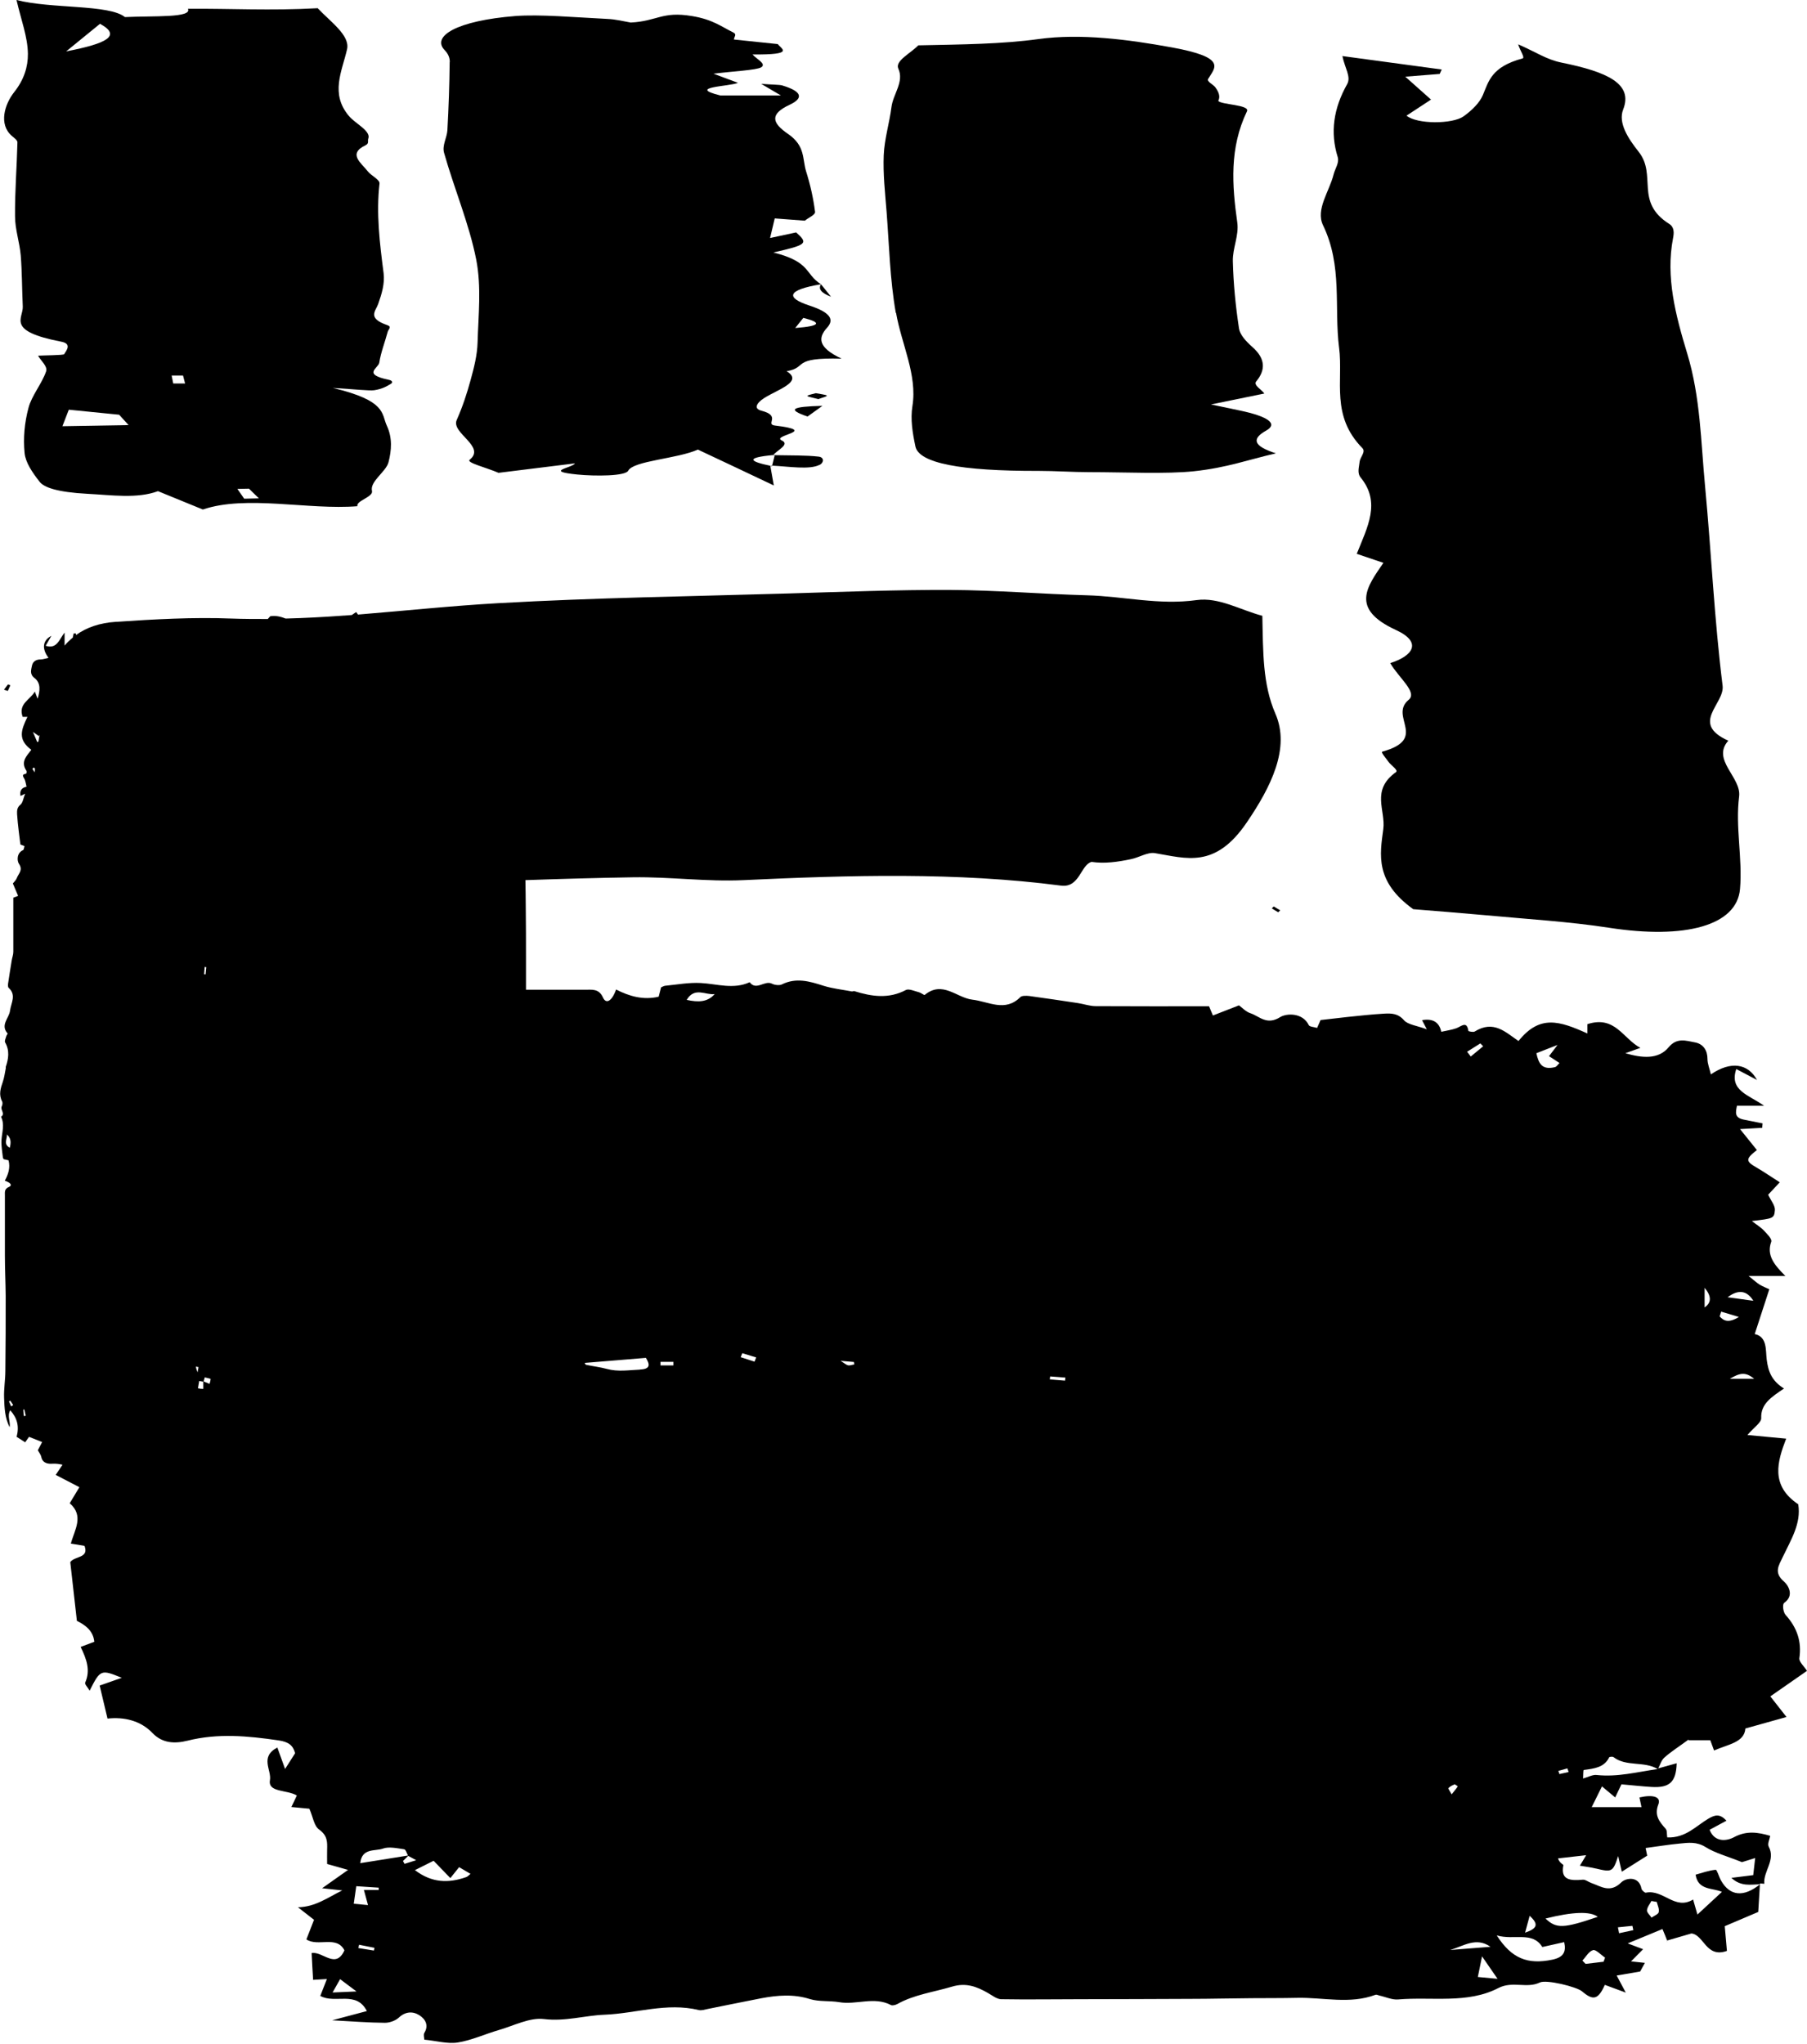
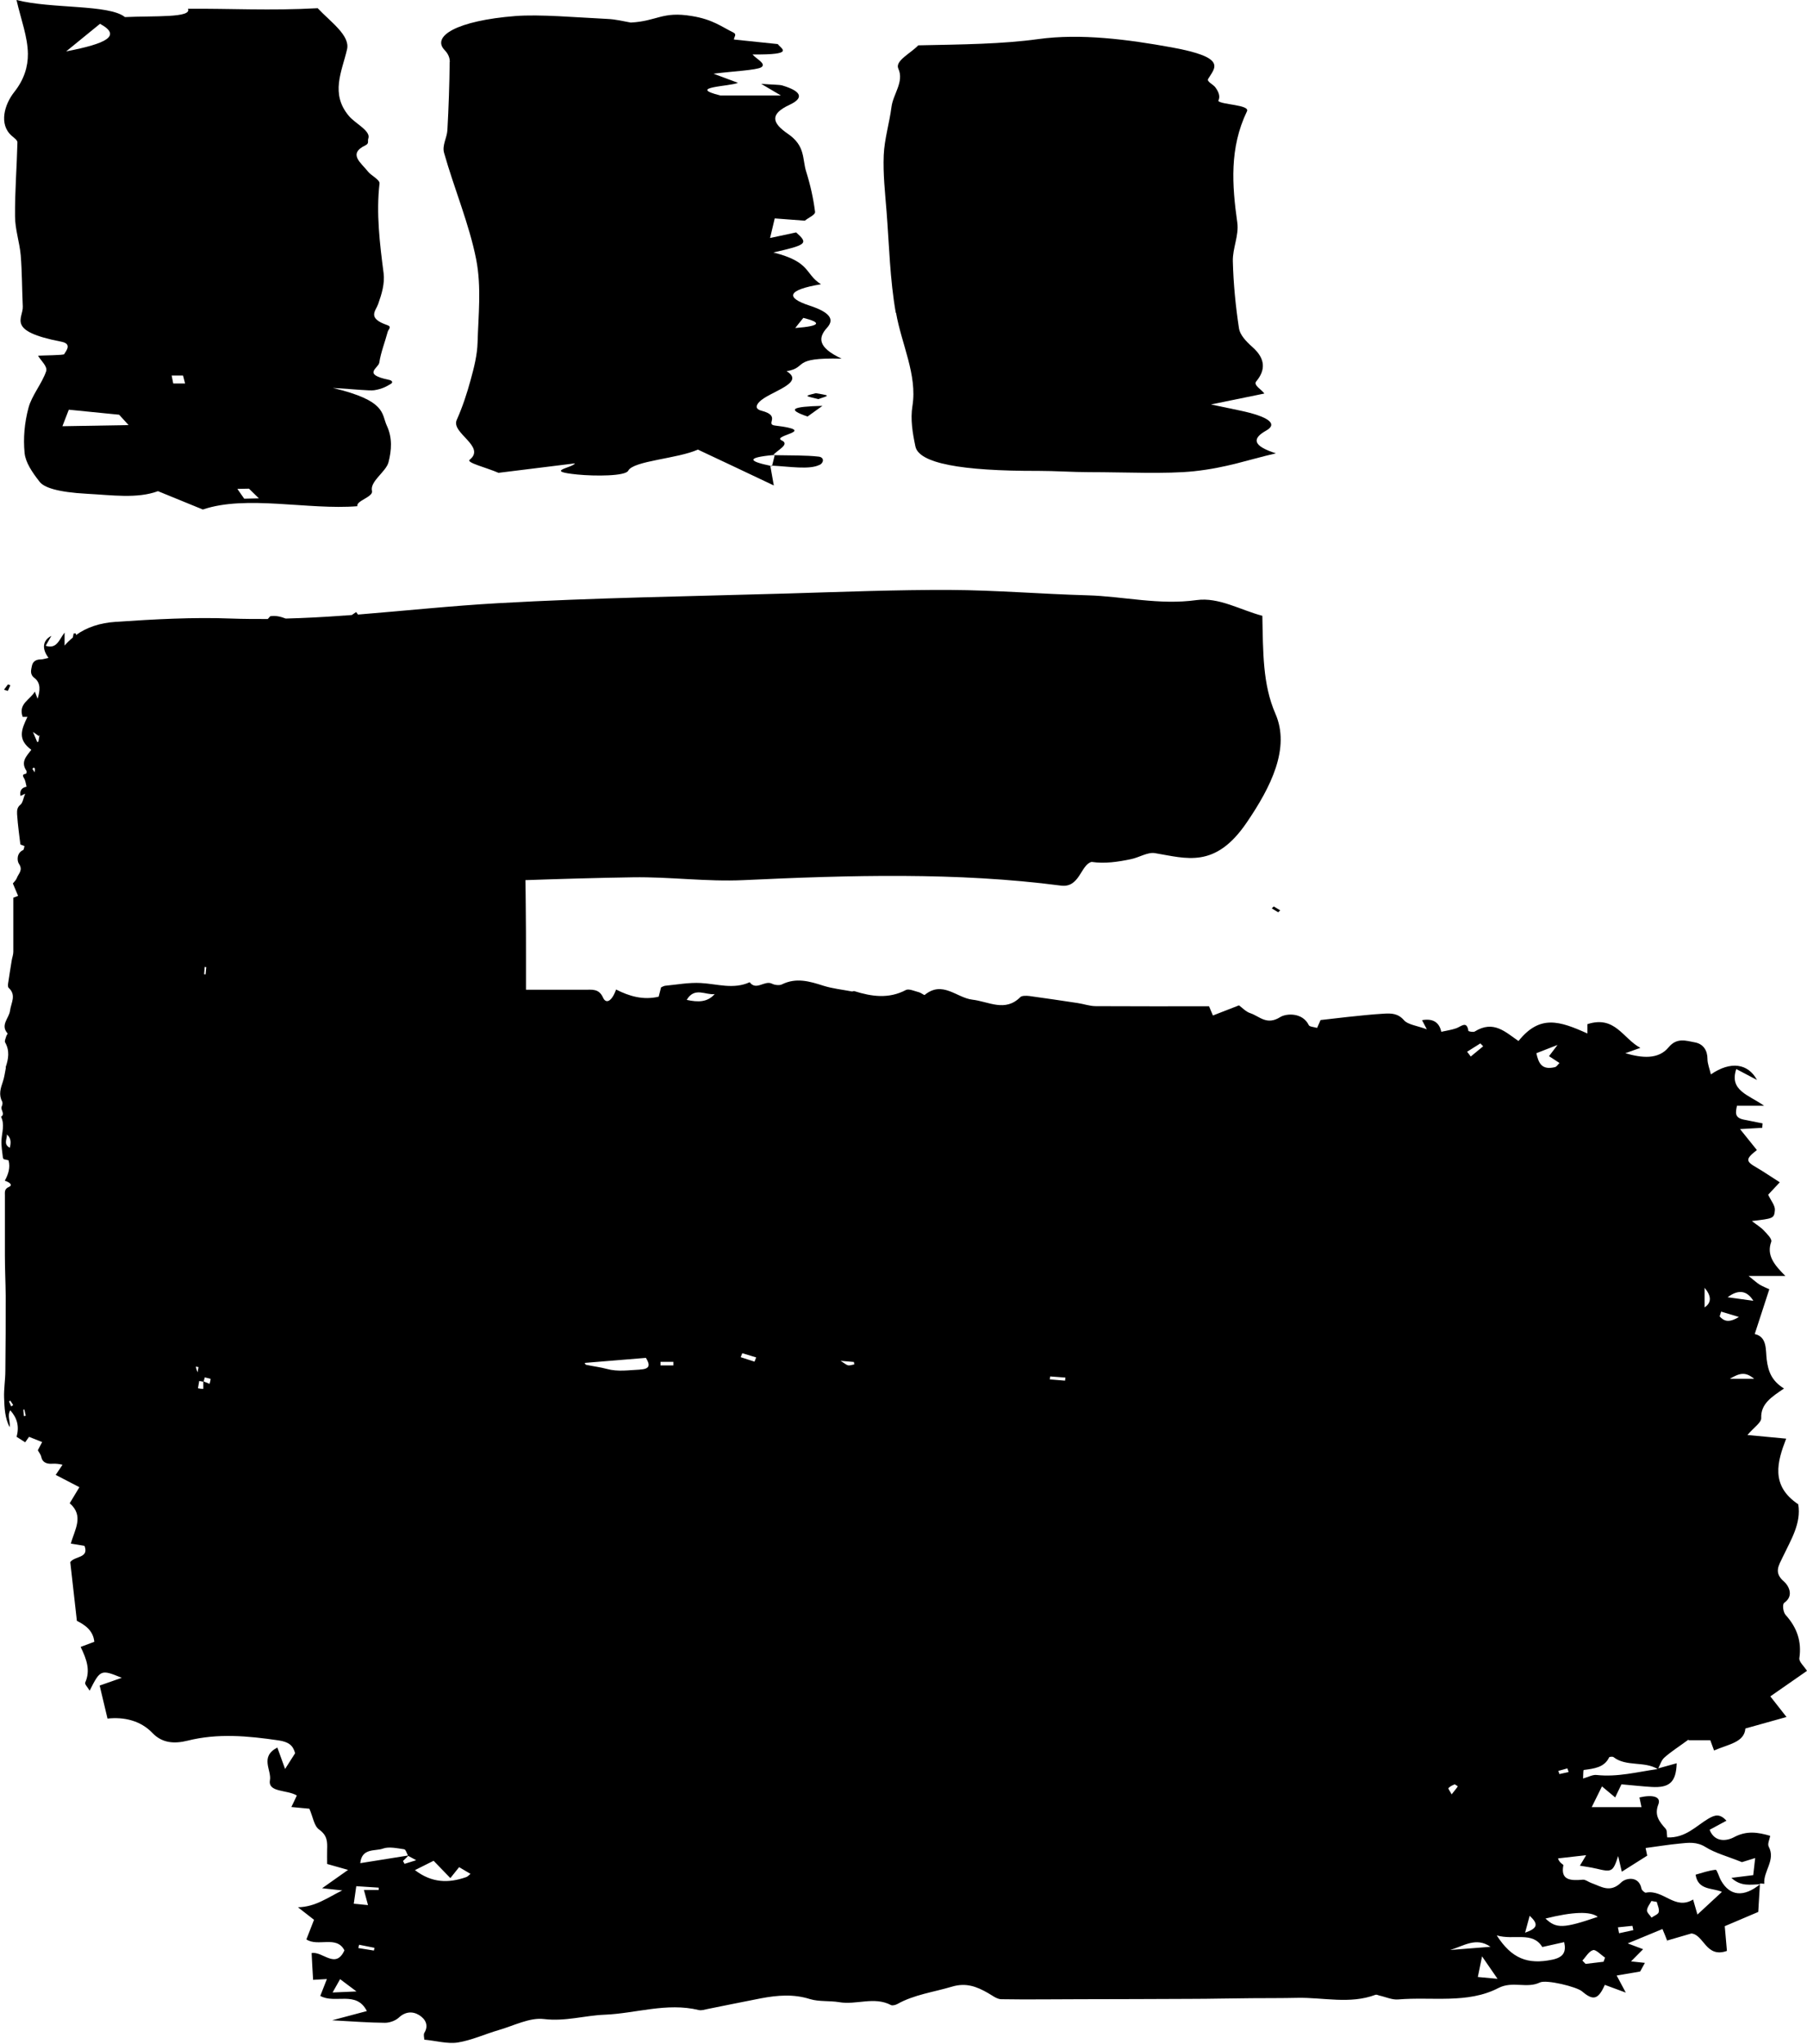
<svg xmlns="http://www.w3.org/2000/svg" id="Layer_2" viewBox="0 0 158.65 179.38">
  <defs>
    <style>.cls-1{fill:#000;stroke-width:0px;}</style>
  </defs>
  <g id="Layer_1-2">
    <path class="cls-1" d="M1.53,12.49c-.05,2.16-.23,4.33-.21,6.49,0,1.14.4,2.29.5,3.43.12,1.5.11,2.99.18,4.49.05,1.06-1.5,2.15,3.38,3.09.93.18.48.74.25,1.1-.06.09-1.8.1-2.29.13.27.47.85.93.71,1.37-.36,1.07-1.27,2.13-1.55,3.21-.35,1.32-.47,2.64-.34,3.97.09.84.67,1.69,1.33,2.53.38.48,1.54.9,4.16,1.04,2.14.11,4.39.45,6.22-.23,1.42.58,2.6,1.06,3.94,1.61,3.82-1.3,9.28.06,13.57-.29-.15-.47,1.4-.81,1.28-1.33-.21-.85,1.23-1.68,1.45-2.53.27-1.06.35-2.13-.14-3.19-.5-1.07,0-2.2-4.75-3.33,2,.12,3.21.26,3.64.2.75-.12,1.12-.36,1.47-.57.17-.1.13-.28-.18-.34-2.38-.49-.93-1.01-.85-1.51.14-.91.5-1.81.74-2.71.05-.2.39-.44-.03-.58-1.8-.62-1.03-1.23-.81-1.85.32-.9.59-1.8.48-2.71-.34-2.63-.66-5.25-.36-7.87.04-.34-.74-.7-1.01-1.05-.6-.77-1.8-1.55-.22-2.31.34-.16.17-.38.24-.57.27-.68-1.12-1.32-1.68-1.98-1.68-1.97-.63-3.92-.18-5.87.28-1.22-1.44-2.4-2.58-3.61-4.13.23-7.71.02-11.39.05.39.81-2.97.61-5.53.73C9.58.37,4.5.79,1.45,0c.4,1.74.98,3.23,1,4.72.01,1.13-.33,2.26-1.2,3.36-.85,1.07-1.38,2.83-.22,3.84.22.19.51.39.5.58ZM21.86,42.89c.29.28.58.57.87.85-.43.01-.86.02-1.29.03-.2-.29-.4-.57-.6-.86.34,0,.68-.02,1.02-.02ZM16.07,32.96l.18.7c-.35,0-.69,0-1.04,0-.05-.23-.09-.46-.14-.7.33,0,.66,0,1,0ZM11.29,37.31c-1.83.03-3.57.06-5.81.1.2-.51.38-.98.56-1.45,1.27.13,2.65.26,4.42.44.3.33.58.63.83.91ZM8.78,2.09c1.94,1.05.57,1.74-2.97,2.42,1.05-.86,1.92-1.57,2.97-2.42Z" />
    <path class="cls-1" d="M78.67,27.45c.47,2.73,1.88,5.46,1.44,8.18-.19,1.18.01,2.36.26,3.55.3,1.47,3.97,2.17,10.82,2.15,1.45,0,2.97.11,4.43.11,3.13,0,6.78.18,9.22-.08,2.88-.31,4.71-1,7.18-1.57-2.09-.67-2.08-1.31-.85-2,1.07-.6.16-1.24-2.32-1.76-.78-.16-1.56-.33-2.53-.53,1.75-.36,3.25-.66,4.69-.96-.28-.37-.98-.74-.72-1.06.83-.99.83-1.99-.32-3.01-.61-.54-1.11-1.1-1.19-1.65-.3-1.97-.49-3.93-.54-5.89-.03-1.14.55-2.26.39-3.4-.46-3.27-.7-6.54.85-9.76.28-.58-2.23-.57-2.52-.91.21-.41.02-.81-.26-1.2-.17-.24-.77-.5-.63-.73.58-.98,1.74-1.87-3.19-2.77-3.85-.7-8-1.24-11.71-.73-3.19.44-6.64.47-10.55.55-.65.69-2.06,1.36-1.75,2.04.53,1.16-.46,2.24-.6,3.37-.18,1.41-.62,2.81-.68,4.22-.07,1.66.12,3.32.25,4.98.23,2.96.29,5.92.81,8.88Z" />
-     <path class="cls-1" d="M117.57,30.52c.37,2.95-.75,5.97,2.05,8.82.31.32-.21.79-.25,1.19-.04.46-.24.98.1,1.39,1.78,2.19.59,4.33-.35,6.69.66.22,1.55.52,2.34.79-1.44,2.1-2.95,4.03,1.09,5.89,2.4,1.1,1.45,2.3-.49,2.91.72,1.27,2.42,2.56,1.62,3.22-1.77,1.47,1.77,3.42-2.31,4.55-.17.05.33.59.54.9.22.31.89.73.65.9-2.22,1.59-.89,3.35-1.11,5-.3,2.25-.75,4.6,2.63,7.03,1.96.16,4.17.33,6.36.53,3.63.34,7.36.56,10.84,1.1,6.66,1.03,11.22-.18,11.49-3.41.23-2.7-.42-5.42-.08-8.11.22-1.69-2.45-3.21-.95-4.9-3.4-1.53-.3-3.22-.5-4.83-.73-5.84-.99-11.68-1.54-17.52-.37-3.88-.4-7.78-1.56-11.61-1.03-3.39-1.91-6.74-1.25-10.15.08-.41.14-.95-.34-1.25-3.05-1.93-1.05-4.27-2.68-6.33-.93-1.17-1.82-2.54-1.36-3.71.89-2.26-1.38-3.3-5.43-4.12-1.32-.27-2.24-.93-3.79-1.6.21.64.62,1.18.38,1.24-2.73.74-2.96,1.99-3.48,3.22-.28.65-.91,1.3-1.69,1.86-.96.69-4.09.71-5.01-.06.7-.46,1.5-.99,2.15-1.41-.75-.67-1.47-1.3-2.26-2.01,1.37-.11,2.19-.18,3.02-.24.06-.13.12-.26.18-.39-2.82-.38-5.63-.76-8.72-1.18.21,1.05.78,1.81.42,2.46-1.2,2.13-1.51,4.24-.83,6.41.15.49-.23,1-.36,1.51-.37,1.5-1.6,3.08-.93,4.47,1.73,3.59.96,7.18,1.41,10.77Z" />
    <path class="cls-1" d="M39.48,5.44c-.02,2-.09,3.99-.2,5.99-.04.67-.48,1.33-.29,1.99.88,3.12,2.21,6.25,2.82,9.36.47,2.43.19,4.85.12,7.28-.03,1.1-.31,2.2-.61,3.29-.32,1.17-.7,2.34-1.22,3.51-.52,1.15,2.59,2.32,1.14,3.49-.33.26,1.45.68,2.53,1.15,2.66-.33,4.68-.58,6.71-.83-.24.41-2.78.68.22.98,1.55.15,4.21.15,4.46-.34.45-.87,4.36-1.05,6.11-1.85,2.36,1.11,4.3,2.02,6.67,3.15-.13-.74-.22-1.24-.31-1.73-1.84-.38-2.2-.71.26-.94.35-.44,1.49-.93.75-1.28-.98-.46,3.39-.83-.6-1.31-.89-.11.59-.84-1.18-1.3-.64-.17-.43-.53-.19-.78.85-.89,4.13-1.64,2.39-2.69,1.92-.32.31-1.22,4.83-1.1-2.11-.99-2.07-1.84-1.28-2.71.58-.64.48-1.29-1.54-1.95-2.11-.69-1.99-1.37,1.01-1.87-1.46-.93-.85-1.95-4.18-2.79,2.95-.67,3.09-.79,2-1.76-.67.14-1.33.28-2.29.49.16-.65.28-1.17.41-1.72.92.07,1.66.13,2.64.2.33-.27.94-.52.9-.78-.15-1.18-.41-2.35-.78-3.53-.35-1.11-.05-2.25-1.6-3.31-1.4-.96-1.63-1.73.16-2.56,1.13-.53,1.21-1.13-.66-1.69-.23-.07-.95-.07-1.85-.14.61.36,1.09.64,1.73,1.02-2.18,0-3.9,0-5.31,0-3.05-.75.88-.79,1.54-1.11-.79-.29-1.49-.56-2.15-.8,1.67-.21,3.77-.31,4.19-.56.5-.31-.44-.74-.76-1.13,3.8.04,2.51-.49,2.22-.91-1.41-.15-2.58-.27-3.85-.4,0-.24.29-.45-.06-.62-1.03-.5-1.79-1.14-3.63-1.44-2.62-.44-3.04.45-5.37.57-.6-.1-1.3-.29-2.09-.32-2.7-.13-5.9-.42-8.06-.25-5.07.4-7.38,1.76-6.19,2.99.33.34.45.69.45,1.03ZM70.53,27.9c1.55.39,1.65.71-.71.89.24-.3.47-.6.71-.89Z" />
    <path class="cls-1" d="M67.63,40.87h0c.05.02.1.03.16.04l-.16-.04Z" />
    <path class="cls-1" d="M68.03,39.96s0-.03,0-.04c-.05,0-.09,0-.14.01,0,0-.02.01-.02.02.05,0,.1,0,.15,0Z" />
    <path class="cls-1" d="M71.95,40.81c.41-.21.41-.67-.06-.73-1.09-.13-2.54-.1-3.87-.13-.08.31-.15.61-.23.92,1.48.07,3.28.38,4.16-.07Z" />
    <path class="cls-1" d="M67.79,40.91s0-.02,0-.03c-.06,0-.11,0-.17,0,0,0,.16.04.16.04Z" />
    <path class="cls-1" d="M70.9,36.56c.56-.4.91-.65,1.31-.94-2.76.07-3.11.32-1.31.94Z" />
-     <path class="cls-1" d="M72.08,24.95q-.39.62.88,1.09c-.29-.36-.58-.72-.87-1.08h0s-.01-.01-.01-.01c0,0,0,0,0,0,0,0,0,0,.02.01,0,0-.01-.01-.01,0Z" />
    <path class="cls-1" d="M72.59,34.72c-.03-.07-.62-.14-.96-.21-.27.08-.73.16-.74.24,0,.07.51.16.96.28.36-.14.78-.23.74-.31Z" />
    <path class="cls-1" d="M.91,60.15c-.07-.03-.14-.05-.21-.08-.12.16-.24.31-.35.47.11.03.23.07.34.1.07-.16.15-.32.22-.49Z" />
    <path class="cls-1" d="M112.22,80.07c.06-.06.12-.12.18-.17-.19-.11-.38-.23-.57-.34-.06.06-.11.11-.17.17.19.11.38.23.56.34Z" />
    <path class="cls-1" d="M154.3,100.91s-.03.03-.05.04h0s.05-.04.05-.04Z" />
    <path class="cls-1" d="M148.27,152.74h1.89c.11.29.21.58.33.9,1.25-.55,2.66-.7,2.75-1.93,1.24-.35,2.34-.65,3.61-1.01-.61-.78-1.04-1.32-1.42-1.81,1.2-.83,2.23-1.55,3.22-2.24-.27-.42-.72-.8-.67-1.12.21-1.44-.19-2.66-1.21-3.79-.22-.25-.3-.93-.12-1.06.94-.66.3-1.59,0-1.85-.95-.8-.48-1.42-.12-2.19.7-1.48,1.63-2.93,1.35-4.61-2.47-1.65-1.83-3.76-1.06-5.76-1.13-.11-2.13-.2-3.4-.32.58-.68,1.23-1.09,1.21-1.49-.05-1.26.93-1.86,2-2.59-1.09-.68-1.39-1.51-1.52-2.56-.1-.81.06-1.98-1.05-2.22.45-1.38.85-2.62,1.28-3.93-.28-.13-.58-.25-.85-.41-.23-.14-.43-.33-.97-.76h3.23c-1.02-1.01-1.66-1.84-1.24-3,.09-.25-.37-.69-.65-.99-.26-.28-.62-.49-1.05-.83,1.87-.22,1.96-.22,2.02-.96.03-.4-.35-.83-.59-1.35.19-.2.54-.57,1.02-1.09-.76-.48-1.38-.91-2.03-1.29-.98-.56-.99-.75.02-1.54-.47-.58-.93-1.16-1.48-1.84.81-.05,1.38-.08,1.95-.11,0-.13.02-.26.03-.39-.55-.11-1.1-.22-1.65-.33-.85-.17-.71-.66-.6-1.22h2.38c-1.35-.96-3.08-1.32-2.44-3.22.65.35,1.24.66,1.82.96-.79-1.46-2.32-1.68-4.05-.49-.11-.49-.3-.93-.3-1.36,0-.73-.35-1.31-1.1-1.45-.77-.14-1.58-.45-2.31.43-.91,1.1-2.36.94-3.8.52.42-.15.84-.3,1.32-.47-1.53-.81-2.22-2.87-4.65-2.08v.82c-2.46-1.11-4.18-1.67-6.05.66-1.14-.77-2.18-1.87-3.85-.83-.12.07-.54-.01-.55-.06-.14-.91-.61-.4-1.06-.23-.42.15-.88.21-1.32.31q-.27-1.27-1.69-1.02c.09.18.19.36.42.8-.88-.32-1.68-.41-2.01-.8-.52-.6-1.11-.61-1.76-.57-1.07.06-2.13.18-3.2.29-.75.08-1.5.17-2.36.27-.05.11-.16.36-.3.69-.27-.08-.67-.1-.73-.24-.54-1.12-1.96-1.05-2.51-.71-1.19.75-1.81-.07-2.62-.34-.4-.13-.7-.47-1-.69-.85.33-1.56.61-2.29.89-.12-.29-.22-.51-.34-.81-3.29,0-6.61.01-9.94-.01-.53,0-1.05-.19-1.58-.27-1.42-.21-2.84-.43-4.26-.62-.25-.03-.64-.04-.78.09-1.34,1.35-2.77.4-4.22.23-1.38-.16-2.62-1.71-4.19-.41-.04.03-.31-.19-.5-.24-.38-.1-.89-.33-1.14-.2-1.51.8-3.01.58-4.54.1-.05-.02-.14.04-.2.03-.84-.16-1.7-.25-2.5-.5-1.22-.39-2.39-.74-3.65-.12-.21.11-.64.06-.87-.06-.65-.33-1.38.65-1.96-.13-1.42.65-2.85.15-4.28.07-1.04-.06-2.1.14-3.14.24-.12.01-.23.09-.36.14-.07.27-.14.56-.21.82-1.36.32-2.58-.04-3.74-.63-.38,1.07-.89,1.29-1.15.7-.36-.8-.97-.68-1.59-.68-1.72,0-3.44,0-5.17,0,0-.9,0-1.79,0-2.69,0-1.53,0-3.07-.02-4.6,0-.78-.02-1.55-.03-2.33,3.15-.11,6.3-.2,9.44-.25,3.25-.05,6.44.4,9.7.25,9.38-.44,18.74-.71,27.88.48,1.65.22,1.73-1.84,2.69-2.08,1.15.17,2.3,0,3.45-.24.71-.14,1.47-.64,2.11-.53,2.77.46,5.28,1.38,8.04-2.66,2.16-3.16,3.85-6.56,2.54-9.57-1.13-2.59-1.08-5.41-1.15-8.6-1.93-.51-3.82-1.65-5.77-1.38-3.33.46-6.4-.33-9.6-.42-4.02-.11-8-.45-12.03-.47-4.73-.02-9.49.17-14.24.31-8.47.25-16.94.37-25.43.85-4.1.23-8.22.67-12.33,1-.05-.07-.11-.15-.16-.22-.14.08-.26.19-.38.26-.22.02-.43.03-.65.05-.06,0-.13,0-.19.01-1.66.12-3.32.21-4.97.25-.43-.17-.88-.28-1.36-.2-.07.09-.14.16-.21.24-1.07,0-2.13,0-3.19-.04-3.36-.13-6.76.06-10.17.29-1.38.09-2.54.48-3.48,1.16,0-.04,0-.09,0-.14-.07,0-.13,0-.2-.01-.03.12-.05.25-.08.37-.26.21-.5.45-.72.7v-1.14c-.49.64-.68,1.47-1.66,1.16.18-.31.34-.59.5-.87-.75.38-.87,1.11-.25,1.93-.25.05-.48.14-.7.14-.38,0-.67.17-.75.53-.07.37-.23.76.22,1.1.57.44.49,1.13.27,1.82-.08-.2-.15-.4-.24-.63-.42.73-1.48,1.06-1.07,2.22h.42c-.57,1.18-.86,2,.34,2.89-.4.54-.97,1.04-.43,1.84.04.06,0,.26-.03.26-.47.07-.21.29-.12.51.08.2.11.42.16.63q-.66.13-.53.81c.09-.04.19-.09.41-.2-.17.42-.21.8-.41.96-.31.25-.31.53-.3.84.03.51.09,1.02.15,1.53.04.36.09.71.14,1.13.05.02.19.08.36.14-.04.13-.05.32-.12.35-.58.26-.54.94-.37,1.2.39.57-.04.86-.18,1.25-.07.19-.24.34-.35.48.17.41.31.74.46,1.09-.15.06-.26.1-.42.16,0,1.57,0,3.16,0,4.75,0,.25-.1.5-.14.75-.11.68-.22,1.36-.32,2.04-.02.12-.02.31.05.37.7.64.21,1.32.12,2.01-.08.66-.88,1.25-.21,2,.02.02-.1.15-.12.24-.05.18-.17.43-.1.54.41.72.3,1.44.05,2.17,0,.03.02.06.01.09-.08.4-.13.81-.26,1.19-.2.58-.38,1.14-.06,1.74.05.1.03.3-.03.41-.17.31.34.66-.07.93.34.68.08,1.36.04,2.05-.03.5.07,1,.12,1.5,0,.06.05.11.07.17.14.03.29.07.43.1.17.65-.02,1.23-.33,1.79.55.18.67.42.36.55-.41.17-.35.46-.35.76,0,1.75,0,3.51,0,5.26,0,1.17.06,2.35.07,3.52,0,2.2,0,4.4-.03,6.6,0,.79-.14,1.58-.11,2.37.03.87.07,1.76.48,2.57.11-.47-.24-.96.06-1.48.62.69.8,1.41.56,2.33.23.15.48.3.75.48.16-.22.28-.39.34-.48.41.16.76.3,1.15.46-.12.23-.25.47-.38.72.12.21.27.39.31.6.12.58.67.6.96.58.32-.02.61.02.9.09-.2.3-.4.59-.6.89.7.37,1.37.71,2.08,1.08-.26.43-.54.89-.85,1.41,1.29,1.11.42,2.34.1,3.54.5.08.87.14,1.2.2.42,1.1-.88.88-1.25,1.43.18,1.63.37,3.31.58,5.15.58.3,1.43.77,1.53,1.84-.42.16-.81.3-1.2.45.52,1.07.88,2.05.4,3.13-.06.14.21.4.39.71.94-1.86.99-1.88,2.82-1.13-.67.23-1.26.44-1.94.68.23.98.45,1.9.69,2.9,1.44-.16,2.9.17,3.94,1.26.89.93,1.98.95,3.08.68,2.67-.67,5.3-.42,7.98-.03.9.13,1.29.44,1.47,1.13-.29.46-.58.9-.88,1.38-.24-.66-.44-1.23-.68-1.88-1.57.82-.49,1.98-.65,2.87-.19,1.09,1.51.82,2.36,1.34-.18.39-.32.69-.48,1.01.73.07,1.31.13,1.58.15.33.74.4,1.5.86,1.83.74.53.72,1.1.7,1.77-.01.4,0,.79,0,1.25.65.18,1.25.35,1.84.52-.7.49-1.33.94-2.28,1.61.88.09,1.33.14,1.77.19-1.27.62-2.35,1.45-3.89,1.48.51.39.97.75,1.41,1.1-.25.64-.46,1.17-.67,1.72,1.02.68,2.65-.38,3.34.96-.77,1.7-1.91.06-2.88.24.04.81.08,1.57.13,2.35.4-.02.78-.04,1.21-.07-.24.61-.42,1.07-.58,1.48,1.31.73,3.16-.5,4.09,1.33-.95.25-1.79.48-3.05.81,1.83.1,3.23.21,4.64.22.41,0,.93-.19,1.21-.45.57-.54,1.22-.58,1.8-.22.54.34.85.89.45,1.55-.1.16-.01.41-.01.6,1.06.1,2.04.39,2.94.25,1.23-.2,2.39-.74,3.59-1.09,1.32-.38,2.72-1.12,3.97-.97,1.88.23,3.56-.31,5.34-.38,2.75-.11,5.44-1.09,8.26-.41.23.06.52-.04.77-.09,1.57-.31,3.13-.64,4.7-.94,1.44-.27,2.85-.39,4.3.07.79.24,1.72.13,2.56.27,1.5.26,3.07-.52,4.54.25.12.07.4,0,.55-.08,1.47-.83,3.19-1.05,4.8-1.53,1.26-.38,2.2,0,3.18.56.37.21.76.53,1.15.54,2.32.04,4.64,0,6.96,0,3.21-.01,6.43-.01,9.64-.03,1.8,0,3.6-.05,5.4-.06,1.33-.01,2.66,0,3.99-.03,2.29-.05,4.62.58,6.88-.27.09-.03.23.04.34.07.55.12,1.12.39,1.65.34,2.95-.25,6.09.4,8.79-1,1.25-.65,2.5.07,3.65-.49.57-.27,3.21.37,3.7.78.98.84,1.42.73,2-.57.51.19,1.01.37,1.84.68-.33-.61-.5-.94-.8-1.5.75-.13,1.35-.23,2.06-.35.08-.15.25-.44.42-.76-.38-.04-.69-.07-1.22-.13.42-.42.73-.73,1.06-1.07-.34-.13-.66-.25-1.35-.51,1.2-.49,2.09-.86,3.05-1.26.16.38.29.69.41,1.01.64-.19,1.28-.37,2.13-.62,1.1.1,1.28,2.19,3.12,1.53-.06-.72-.12-1.4-.19-2.17.93-.39,1.81-.77,2.94-1.25.04-.73.1-1.62.15-2.5,0,0,0,0,0,0,.12,0,.25.02.38.03-.1-1.1,1.02-2.08.39-3.26-.13-.25.08-.64.13-.95-1.06-.31-2.06-.48-3.18.12-.63.34-1.7.48-2.14-.65.5-.27.97-.53,1.48-.8-.58-.62-.99-.53-1.6-.17-1.09.65-1.99,1.7-3.6,1.64-.05-.32,0-.61-.14-.76-.57-.64-1.01-1.19-.64-2.14.25-.65-.42-.89-1.66-.61.07.34.15.68.18.85-1.53,0-2.95,0-4.37,0,.28-.57.56-1.14.9-1.82.43.36.79.66,1.16.97.2-.43.37-.78.55-1.15.95.08,1.8.18,2.65.23,1.56.09,2.15-.41,2.2-2.08-.59.17-1.11.31-1.62.45.17-.32.27-.71.54-.95.58-.52,1.27-.95,2.11-1.57ZM151.87,121.02c.89-.53,1.39-.63,2.14,0h-2.14ZM153.94,114.17c-.73-.1-1.35-.18-2.26-.31q1.41-1.06,2.26.31ZM151.11,115.12c.43.13.85.26,1.56.47-.9.55-1.32.36-1.69-.05.04-.14.09-.28.13-.41ZM149.66,113.03q.92,1.1,0,1.72v-1.72ZM.86,100.74c-.61-.33-.2-.8-.26-1.17.37.31.38.69.26,1.17ZM17.43,119.98c-.02.1-.05.28-.08.47-.08-.18-.13-.34-.16-.5.08.01.16.02.24.04ZM18.06,85.52s-.09,0-.14-.01l.05-.64.14.02c-.02.21-.04.43-.06.64ZM18.49,121.02c0,.13-.05.29-.09.44-.2-.08-.36-.14-.52-.21.03-.12.07-.24.1-.36.16.04.33.08.51.13ZM3.41,64.59s.04-.06.06-.08c-.03.2-.06.39-.1.59-.03,0-.06.02-.1.03-.11-.25-.2-.47-.38-.89.27.19.38.26.51.36ZM2.96,67.35s.07.08.11.12c0,.1-.02.21-.02.32-.07-.1-.14-.21-.21-.31.04-.04.09-.08.13-.12ZM.98,123.44c-.06-.15-.12-.29-.19-.44.04-.02.07-.05.11-.07.09.13.17.26.26.39-.06.04-.12.08-.18.12ZM2.09,124.29c-.01-.19-.03-.38-.04-.57.03,0,.06,0,.09-.01.04.18.08.37.12.55-.06.01-.11.02-.17.03ZM17.38,121.85c.04-.21.07-.43.11-.64.08.01.22.04.36.06,0,.21,0,.42,0,.63-.15,0-.3-.01-.47-.05ZM29.2,174.88c.26-.45.42-.75.66-1.17.45.34.82.62,1.44,1.08-.84.04-1.38.06-2.1.09ZM32.83,171.2c-.46-.07-.91-.14-1.37-.22.02-.1.05-.19.07-.29.45.09.9.18,1.35.27-.02.08-.04.16-.05.23ZM33.25,165.88h-1.3c.13.47.23.83.36,1.33-.41-.04-.78-.08-1.25-.12.08-.53.13-.92.22-1.54.65.04,1.31.08,1.97.13,0,.07,0,.14,0,.21ZM31.63,163.53c.14-1.37,1.33-1.03,1.99-1.28.52-.19,1.24-.03,1.86.06.15.02.23.35.34.55-1.35.21-2.7.43-4.19.67ZM35.52,163.59l-.14-.25c.15-.15.3-.3.46-.45.23.13.47.25.7.38l-1.02.32ZM40.91,164.76c-1.54.54-3,.51-4.48-.62.64-.32,1.1-.55,1.64-.82.44.46.89.92,1.47,1.52.29-.36.52-.65.77-.96.24.14.59.35,1,.59-.14.11-.25.24-.39.29ZM56.2,120.21c-.97.04-1.94.21-2.92-.06-.59-.16-1.21-.23-1.81-.36-.05-.01-.11-.08-.12-.13,0-.05.05-.1.01-.04,1.81-.15,3.54-.29,5.35-.44.31.52.47.98-.51,1.02ZM59.12,119.84h-1.13c0-.1,0-.21,0-.31h1.13c0,.1,0,.21,0,.31ZM60.29,87.76c.7-1.18,1.68-.39,2.46-.51-.64.72-1.44.73-2.46.51ZM66.24,119.51c-.4-.13-.8-.26-1.21-.39.05-.12.09-.24.14-.35.41.12.81.24,1.22.37-.05.13-.1.25-.15.38ZM74.48,119.84c-.16-.03-.3-.16-.68-.4.57.05.87.07,1.17.1.01.07.02.14.04.21-.18.03-.37.11-.53.09ZM93.51,121.18c-.45-.04-.89-.07-1.34-.11.01-.09.02-.17.03-.26.45.03.89.07,1.34.1-.01.09-.02.18-.03.27ZM137.73,155.53l-.82.18c-.03-.09-.06-.18-.09-.28.26-.07.53-.14.79-.22.04.1.07.21.11.31ZM136.75,91.71c-.4.53-.55.73-.75.99.28.19.57.37.92.6-.15.14-.25.32-.39.36-1.17.29-1.45-.35-1.64-1.22.53-.21.99-.39,1.87-.73ZM134.3,168.15c.79.72.71,1.1-.4,1.48.15-.57.25-.93.4-1.48ZM129.96,91.57c.09.09.17.17.26.26-.36.3-.73.6-1.09.9-.11-.14-.21-.28-.32-.42.39-.24.77-.49,1.16-.73ZM127.74,156.62s.26.16.25.17c-.1.16-.23.31-.54.7-.16-.3-.32-.5-.28-.55.14-.15.35-.25.56-.33ZM130.86,170.87c-1.18.09-2.36.19-3.54.28,1.17-.34,2.28-1.17,3.54-.28ZM129.75,173.52c.11-.55.21-1.01.37-1.81.5.72.81,1.17,1.36,1.97-.85-.08-1.28-.12-1.74-.16ZM136.29,172c-2.16.45-3.57-.09-4.88-2.13,1.52.45,3.14-.39,4,1.02.67-.15,1.24-.28,1.92-.43.19.84-.04,1.33-1.04,1.54ZM135.69,168.39c2.4-.6,3.94-.65,4.59-.15-3.02,1.03-3.64,1.05-4.59.15ZM140.8,172.18l-1.59.19c-.09-.1-.19-.19-.28-.29.31-.33.56-.81.94-.92.24-.07.69.42,1.05.66-.04.12-.08.24-.13.36ZM142.15,169.68l-.1-.52c.42-.04.84-.08,1.27-.13.03.13.06.25.08.38-.42.09-.83.18-1.25.27ZM145.63,167.83c-.04.19-.41.32-.63.48-.14-.22-.41-.44-.4-.64.02-.28.25-.55.39-.82.16.03.32.06.47.08.07.3.24.62.17.9ZM140.12,164c1.41.34,1.49.3,1.95-1.09.1.43.2.86.32,1.37.73-.46,1.44-.91,2.23-1.41-.03-.16-.1-.47-.14-.67,1.07-.14,2.02-.3,2.98-.39.78-.08,1.51-.18,2.29.31.85.53,1.92.81,3.19,1.32.11-.04.58-.18,1.16-.36-.07.6-.12,1.04-.17,1.5-.57.07-1.13.14-1.92.24.85.79,1.71.58,2.52.56-1.43,1.16-2.65,1.05-3.43-.33-.18-.32-.35-.95-.47-.94-.6.06-1.18.27-1.76.43.21,1.4,1.51,1.14,2.31,1.51-.71.66-1.34,1.24-2.15,1.99-.16-.56-.24-.85-.38-1.32-1.6.98-2.61-.92-4.15-.6-.09.02-.35-.21-.38-.34-.21-1.15-1.36-.97-1.77-.57-.99.98-1.78.36-2.66.05-.25-.09-.49-.3-.72-.28-1.1.1-1.97.04-1.71-1.27.01-.07-.35-.19-.47-.6.74-.08,1.48-.17,2.47-.28-.27.45-.38.65-.55.92.46.08.94.14,1.4.25ZM140.18,155.79c-.35-.04-.73.18-1.19.31.02-.24,0-.74.06-.75.92-.12,1.81-.22,2.23-1.11.02-.05.31-.08.38-.02,1.11.87,2.71.33,3.88,1.05-1.78.25-3.52.72-5.36.52Z" />
    <path class="cls-1" d="M146.4,170.42s-.01-.02-.02-.04c-.01,0-.03,0-.04.01l.06.03Z" />
  </g>
</svg>